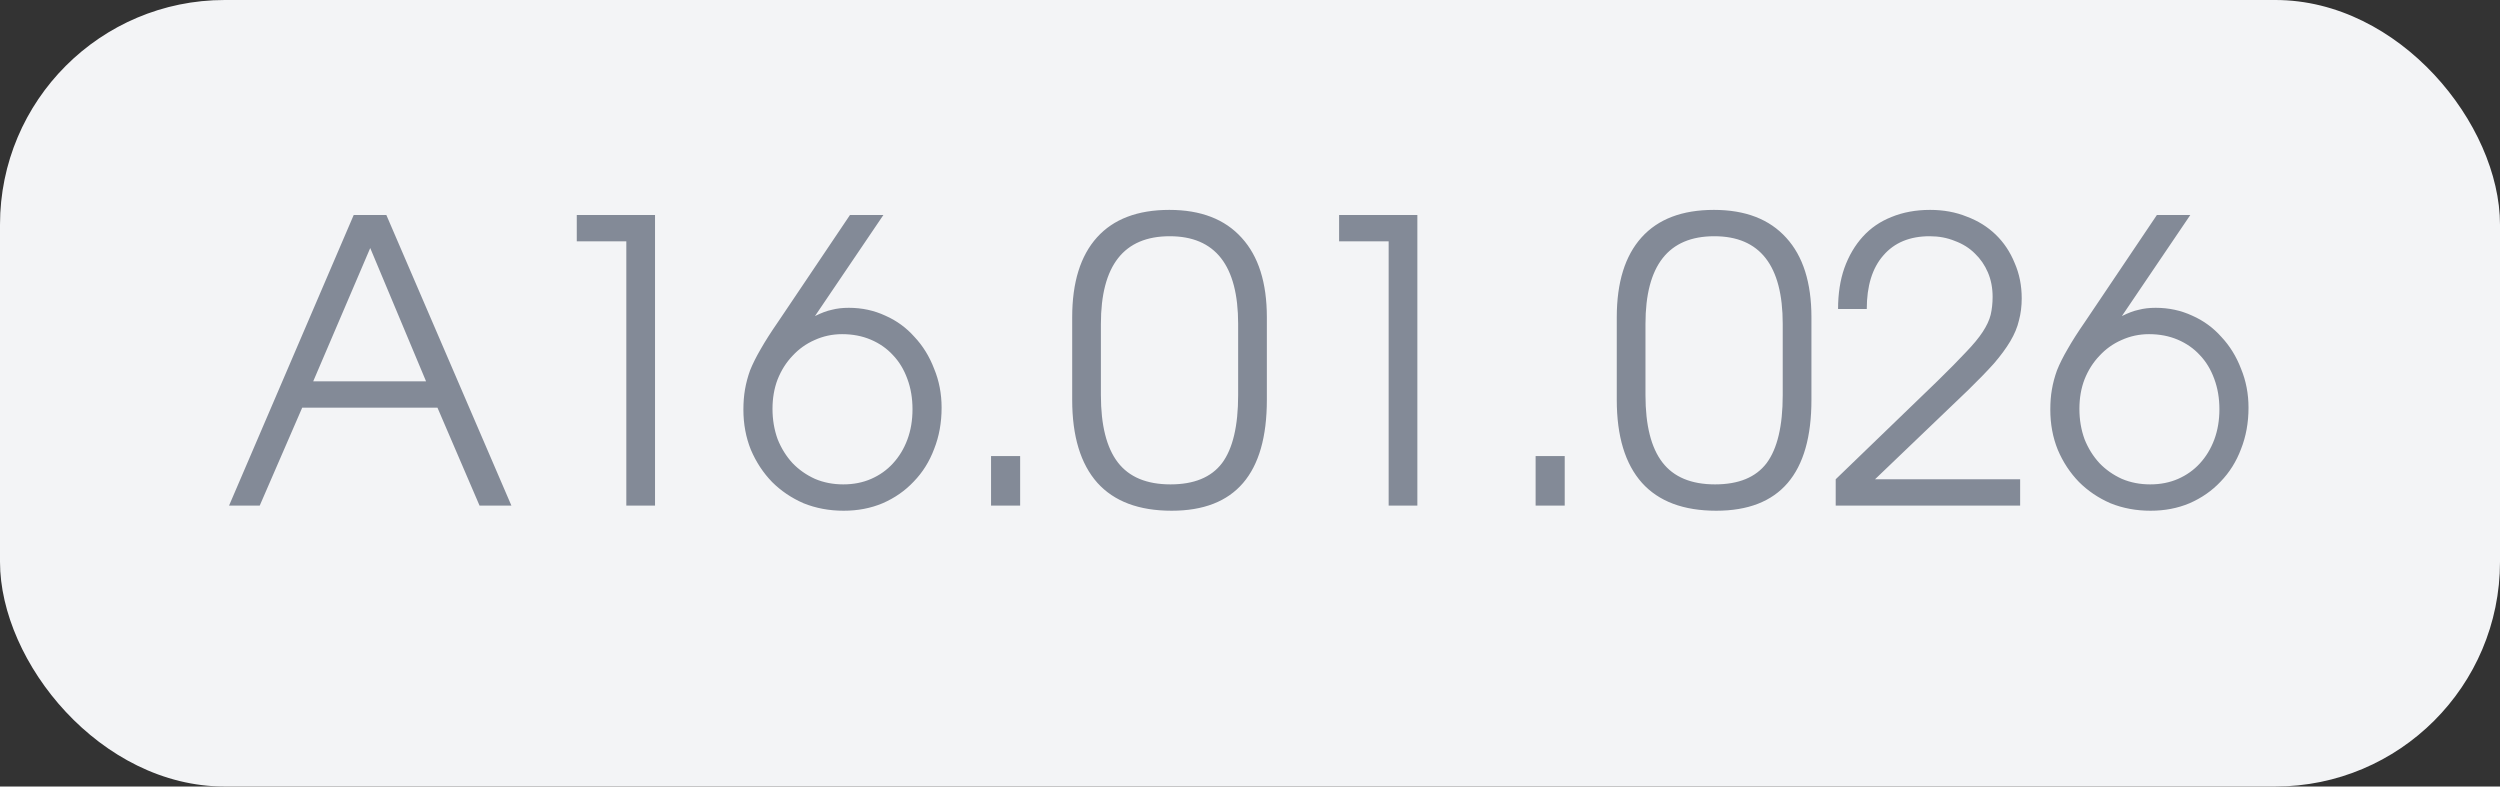
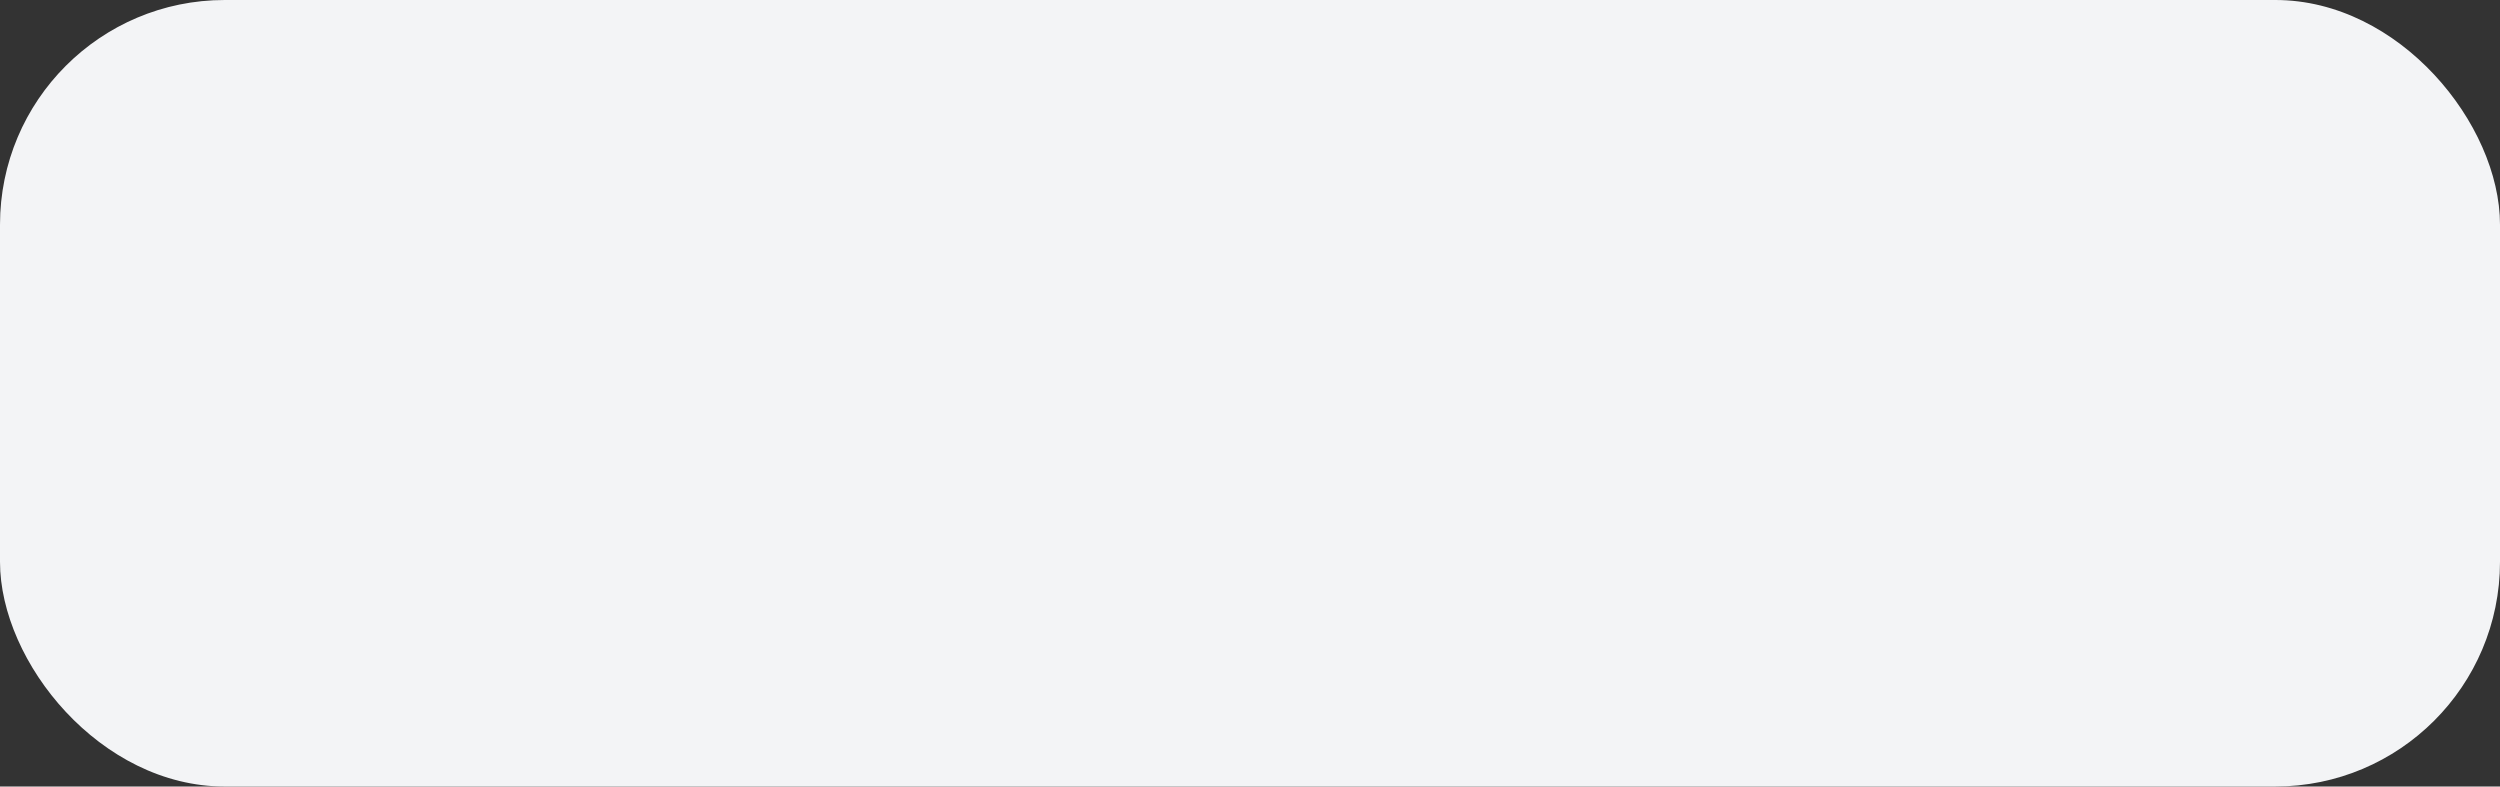
<svg xmlns="http://www.w3.org/2000/svg" width="89" height="28" viewBox="0 0 89 28" fill="none">
  <rect x="0" y="0" width="89" height="28" fill="#333333" stroke="none" />
  <rect width="89" height="28" rx="8" fill="#F3F4F6" />
-   <path d="M12.592 7.654H13.754L18.206 18H17.072L15.574 14.514H10.758L9.246 18H8.154L12.592 7.654ZM15.168 13.576L13.18 8.83L11.15 13.576H15.168ZM22.297 8.592H20.533V7.654H23.319V18H22.297V8.592ZM31.449 7.654L29.013 11.252C29.237 11.14 29.438 11.065 29.615 11.028C29.793 10.981 29.993 10.958 30.217 10.958C30.684 10.958 31.118 11.051 31.519 11.238C31.921 11.415 32.266 11.667 32.555 11.994C32.854 12.311 33.087 12.689 33.255 13.128C33.433 13.557 33.521 14.019 33.521 14.514C33.521 15.046 33.433 15.536 33.255 15.984C33.087 16.432 32.845 16.819 32.527 17.146C32.219 17.473 31.851 17.729 31.421 17.916C31.001 18.093 30.539 18.182 30.035 18.182C29.522 18.182 29.046 18.093 28.607 17.916C28.178 17.729 27.805 17.477 27.487 17.16C27.17 16.833 26.918 16.451 26.731 16.012C26.554 15.573 26.465 15.097 26.465 14.584C26.465 14.323 26.484 14.085 26.521 13.87C26.559 13.646 26.619 13.417 26.703 13.184C26.797 12.951 26.923 12.699 27.081 12.428C27.24 12.148 27.445 11.826 27.697 11.462L30.259 7.654H31.449ZM30.021 17.244C30.385 17.244 30.717 17.179 31.015 17.048C31.314 16.917 31.571 16.735 31.785 16.502C32.009 16.259 32.182 15.975 32.303 15.648C32.425 15.321 32.485 14.962 32.485 14.57C32.485 14.178 32.425 13.819 32.303 13.492C32.182 13.156 32.009 12.871 31.785 12.638C31.571 12.405 31.309 12.223 31.001 12.092C30.693 11.961 30.353 11.896 29.979 11.896C29.634 11.896 29.307 11.966 28.999 12.106C28.701 12.237 28.439 12.423 28.215 12.666C27.991 12.899 27.814 13.179 27.683 13.506C27.562 13.823 27.501 14.173 27.501 14.556C27.501 14.939 27.562 15.298 27.683 15.634C27.814 15.961 27.991 16.245 28.215 16.488C28.439 16.721 28.705 16.908 29.013 17.048C29.321 17.179 29.657 17.244 30.021 17.244ZM35.281 16.236H36.317V18H35.281V16.236ZM38.17 11.294C38.17 10.053 38.464 9.105 39.052 8.452C39.64 7.799 40.499 7.472 41.628 7.472C42.748 7.472 43.607 7.803 44.204 8.466C44.801 9.119 45.1 10.062 45.1 11.294V14.234C45.1 16.866 43.971 18.182 41.712 18.182C40.545 18.182 39.663 17.851 39.066 17.188C38.469 16.516 38.17 15.531 38.17 14.234V11.294ZM39.192 14.066C39.192 15.139 39.393 15.937 39.794 16.46C40.195 16.983 40.821 17.244 41.67 17.244C42.51 17.244 43.121 16.992 43.504 16.488C43.887 15.975 44.078 15.167 44.078 14.066V11.532C44.078 9.451 43.266 8.41 41.642 8.41C40.009 8.41 39.192 9.451 39.192 11.532V14.066ZM49.436 8.592H47.672V7.654H50.458V18H49.436V8.592ZM54.668 16.236H55.704V18H54.668V16.236ZM57.557 11.294C57.557 10.053 57.851 9.105 58.439 8.452C59.027 7.799 59.885 7.472 61.015 7.472C62.135 7.472 62.993 7.803 63.591 8.466C64.188 9.119 64.487 10.062 64.487 11.294V14.234C64.487 16.866 63.357 18.182 61.099 18.182C59.932 18.182 59.05 17.851 58.453 17.188C57.855 16.516 57.557 15.531 57.557 14.234V11.294ZM58.579 14.066C58.579 15.139 58.779 15.937 59.181 16.46C59.582 16.983 60.207 17.244 61.057 17.244C61.897 17.244 62.508 16.992 62.891 16.488C63.273 15.975 63.465 15.167 63.465 14.066V11.532C63.465 9.451 62.653 8.41 61.029 8.41C59.395 8.41 58.579 9.451 58.579 11.532V14.066ZM65.351 17.062L68.977 13.562C69.397 13.151 69.733 12.811 69.985 12.54C70.246 12.269 70.447 12.027 70.587 11.812C70.727 11.597 70.82 11.397 70.867 11.21C70.913 11.014 70.937 10.799 70.937 10.566C70.937 10.249 70.881 9.959 70.769 9.698C70.657 9.437 70.503 9.213 70.307 9.026C70.111 8.83 69.873 8.681 69.593 8.578C69.322 8.466 69.023 8.41 68.697 8.41C67.987 8.41 67.437 8.639 67.045 9.096C66.653 9.544 66.457 10.179 66.457 11H65.435C65.435 10.459 65.509 9.973 65.659 9.544C65.817 9.105 66.037 8.732 66.317 8.424C66.597 8.116 66.937 7.883 67.339 7.724C67.749 7.556 68.207 7.472 68.711 7.472C69.187 7.472 69.621 7.551 70.013 7.71C70.414 7.859 70.759 8.074 71.049 8.354C71.338 8.634 71.562 8.97 71.721 9.362C71.889 9.745 71.973 10.165 71.973 10.622C71.973 10.902 71.94 11.163 71.875 11.406C71.819 11.649 71.716 11.896 71.567 12.148C71.417 12.4 71.221 12.666 70.979 12.946C70.736 13.217 70.433 13.529 70.069 13.884L66.751 17.062H71.917V18H65.351V17.062ZM77.975 7.654L75.539 11.252C75.763 11.14 75.963 11.065 76.141 11.028C76.318 10.981 76.519 10.958 76.743 10.958C77.209 10.958 77.643 11.051 78.045 11.238C78.446 11.415 78.791 11.667 79.081 11.994C79.379 12.311 79.613 12.689 79.781 13.128C79.958 13.557 80.047 14.019 80.047 14.514C80.047 15.046 79.958 15.536 79.781 15.984C79.613 16.432 79.37 16.819 79.053 17.146C78.745 17.473 78.376 17.729 77.947 17.916C77.527 18.093 77.065 18.182 76.561 18.182C76.047 18.182 75.571 18.093 75.133 17.916C74.703 17.729 74.33 17.477 74.013 17.16C73.695 16.833 73.443 16.451 73.257 16.012C73.079 15.573 72.991 15.097 72.991 14.584C72.991 14.323 73.009 14.085 73.047 13.87C73.084 13.646 73.145 13.417 73.229 13.184C73.322 12.951 73.448 12.699 73.607 12.428C73.765 12.148 73.971 11.826 74.223 11.462L76.785 7.654H77.975ZM76.547 17.244C76.911 17.244 77.242 17.179 77.541 17.048C77.839 16.917 78.096 16.735 78.311 16.502C78.535 16.259 78.707 15.975 78.829 15.648C78.95 15.321 79.011 14.962 79.011 14.57C79.011 14.178 78.95 13.819 78.829 13.492C78.707 13.156 78.535 12.871 78.311 12.638C78.096 12.405 77.835 12.223 77.527 12.092C77.219 11.961 76.878 11.896 76.505 11.896C76.159 11.896 75.833 11.966 75.525 12.106C75.226 12.237 74.965 12.423 74.741 12.666C74.517 12.899 74.339 13.179 74.209 13.506C74.087 13.823 74.027 14.173 74.027 14.556C74.027 14.939 74.087 15.298 74.209 15.634C74.339 15.961 74.517 16.245 74.741 16.488C74.965 16.721 75.231 16.908 75.539 17.048C75.847 17.179 76.183 17.244 76.547 17.244Z" fill="#838A97" />
</svg>